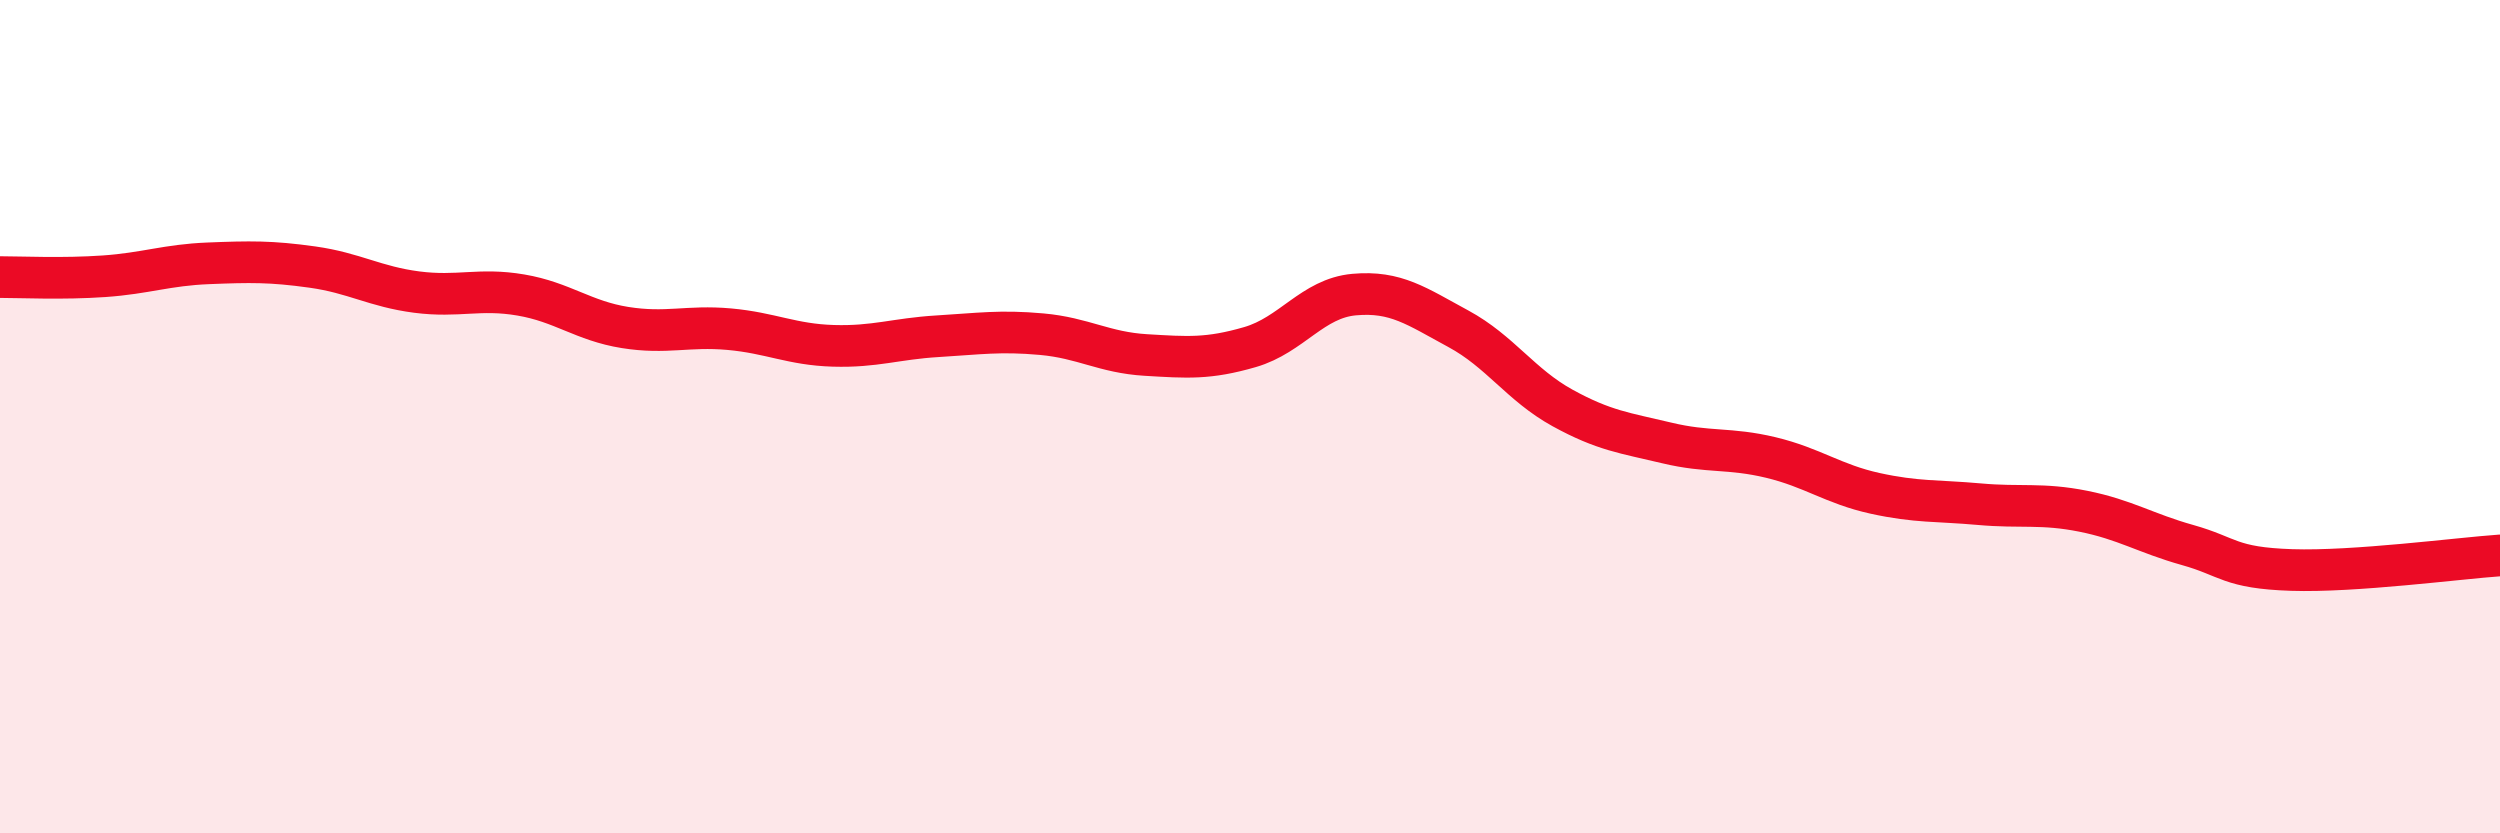
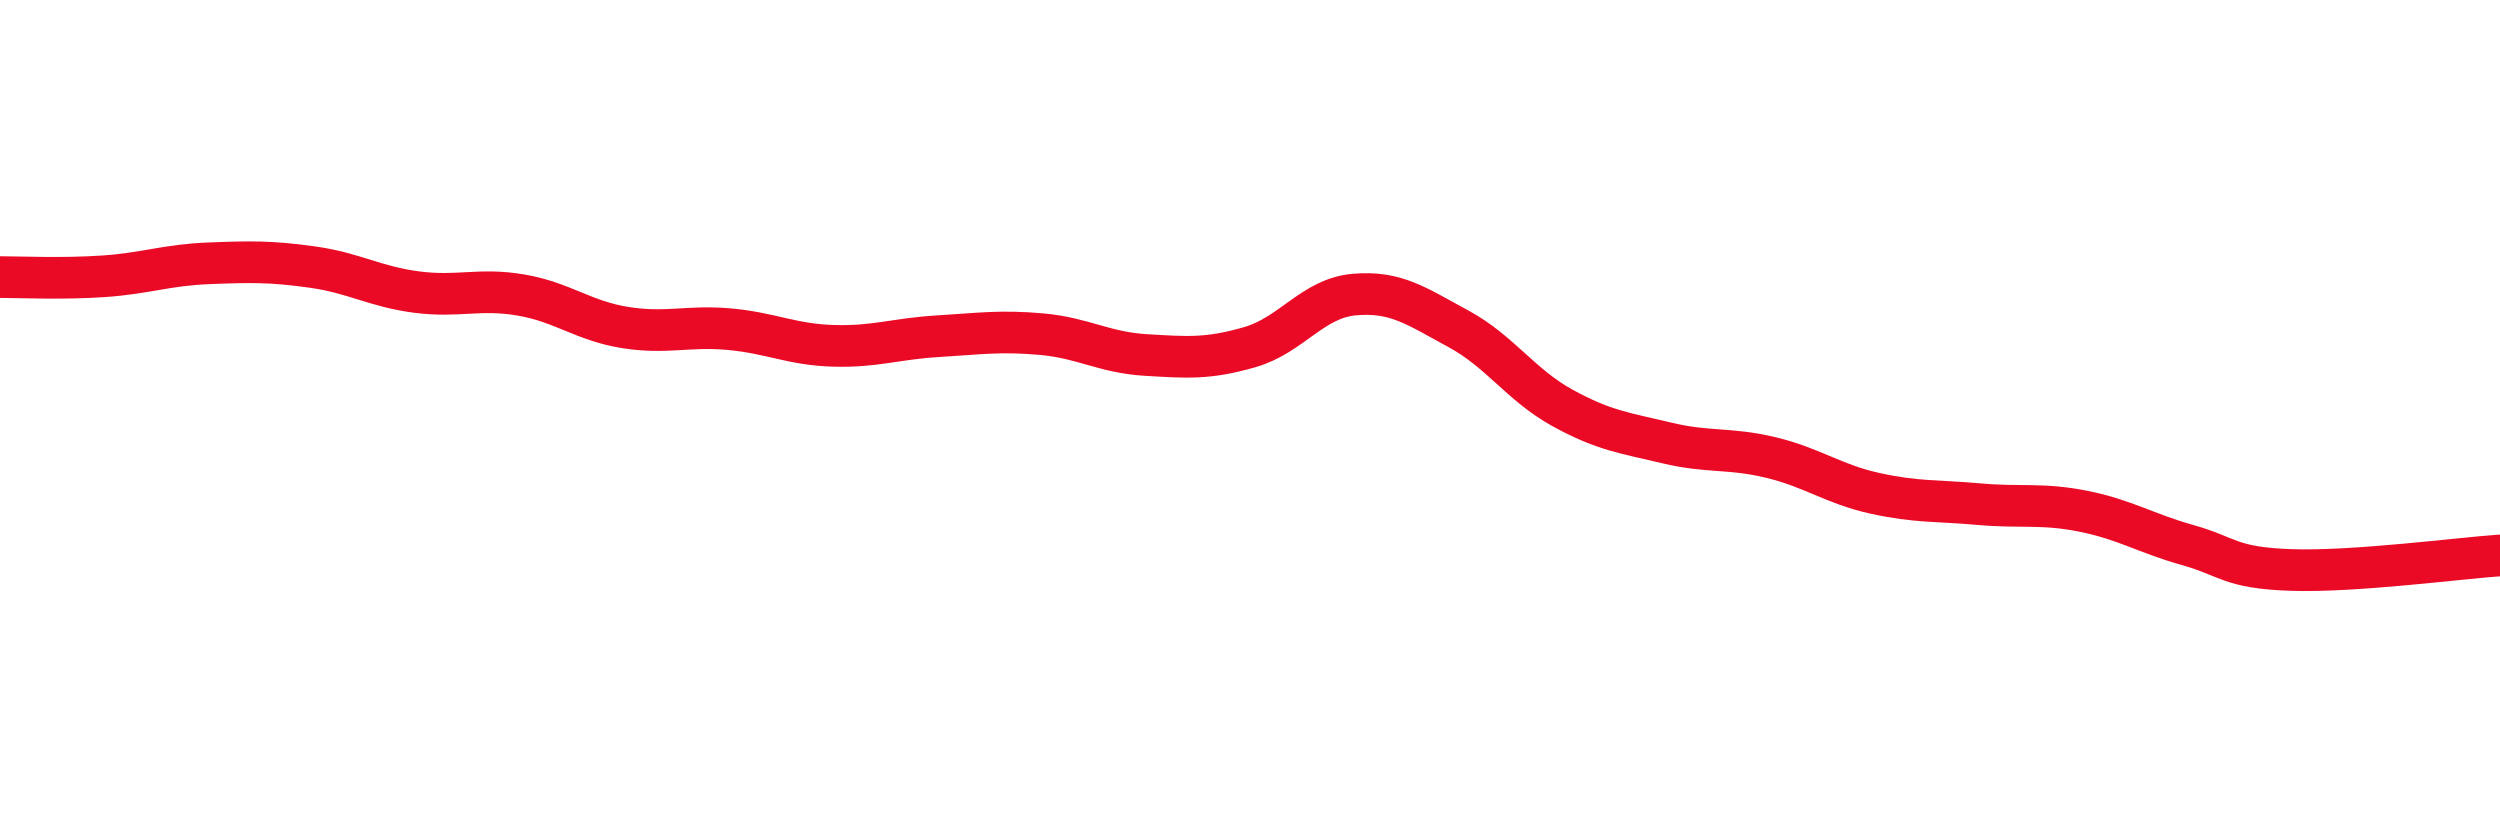
<svg xmlns="http://www.w3.org/2000/svg" width="60" height="20" viewBox="0 0 60 20">
-   <path d="M 0,6.65 C 0.5,6.65 1.5,6.7 2.5,6.63 C 3.5,6.56 4,6.36 5,6.32 C 6,6.28 6.5,6.27 7.5,6.41 C 8.5,6.55 9,6.88 10,7.01 C 11,7.14 11.5,6.91 12.5,7.08 C 13.5,7.25 14,7.7 15,7.86 C 16,8.02 16.5,7.81 17.5,7.9 C 18.5,7.99 19,8.27 20,8.3 C 21,8.33 21.5,8.13 22.5,8.07 C 23.5,8.01 24,7.93 25,8.02 C 26,8.11 26.5,8.46 27.5,8.52 C 28.5,8.58 29,8.62 30,8.33 C 31,8.04 31.5,7.16 32.5,7.07 C 33.5,6.98 34,7.35 35,7.89 C 36,8.43 36.5,9.24 37.5,9.79 C 38.5,10.34 39,10.39 40,10.63 C 41,10.87 41.5,10.74 42.5,10.98 C 43.5,11.22 44,11.62 45,11.84 C 46,12.06 46.5,12.01 47.5,12.1 C 48.5,12.19 49,12.07 50,12.27 C 51,12.47 51.5,12.8 52.5,13.08 C 53.5,13.36 53.5,13.63 55,13.68 C 56.5,13.73 59,13.4 60,13.33L60 20L0 20Z" fill="#EB0A25" opacity="0.1" stroke-linecap="round" stroke-linejoin="round" />
  <path d="M 0,6.65 C 0.5,6.65 1.5,6.7 2.5,6.63 C 3.5,6.56 4,6.36 5,6.32 C 6,6.28 6.5,6.27 7.5,6.41 C 8.5,6.55 9,6.88 10,7.01 C 11,7.14 11.5,6.91 12.5,7.08 C 13.5,7.25 14,7.7 15,7.86 C 16,8.02 16.5,7.81 17.5,7.9 C 18.5,7.99 19,8.27 20,8.3 C 21,8.33 21.5,8.13 22.5,8.07 C 23.5,8.01 24,7.93 25,8.02 C 26,8.11 26.5,8.46 27.5,8.52 C 28.5,8.58 29,8.62 30,8.33 C 31,8.04 31.5,7.16 32.5,7.07 C 33.5,6.98 34,7.35 35,7.89 C 36,8.43 36.5,9.24 37.5,9.79 C 38.5,10.34 39,10.39 40,10.63 C 41,10.87 41.5,10.74 42.5,10.98 C 43.5,11.22 44,11.62 45,11.84 C 46,12.06 46.5,12.01 47.5,12.1 C 48.5,12.19 49,12.07 50,12.27 C 51,12.47 51.5,12.8 52.5,13.08 C 53.5,13.36 53.5,13.63 55,13.68 C 56.5,13.73 59,13.4 60,13.33" stroke="#EB0A25" stroke-width="1" fill="none" stroke-linecap="round" stroke-linejoin="round" />
</svg>